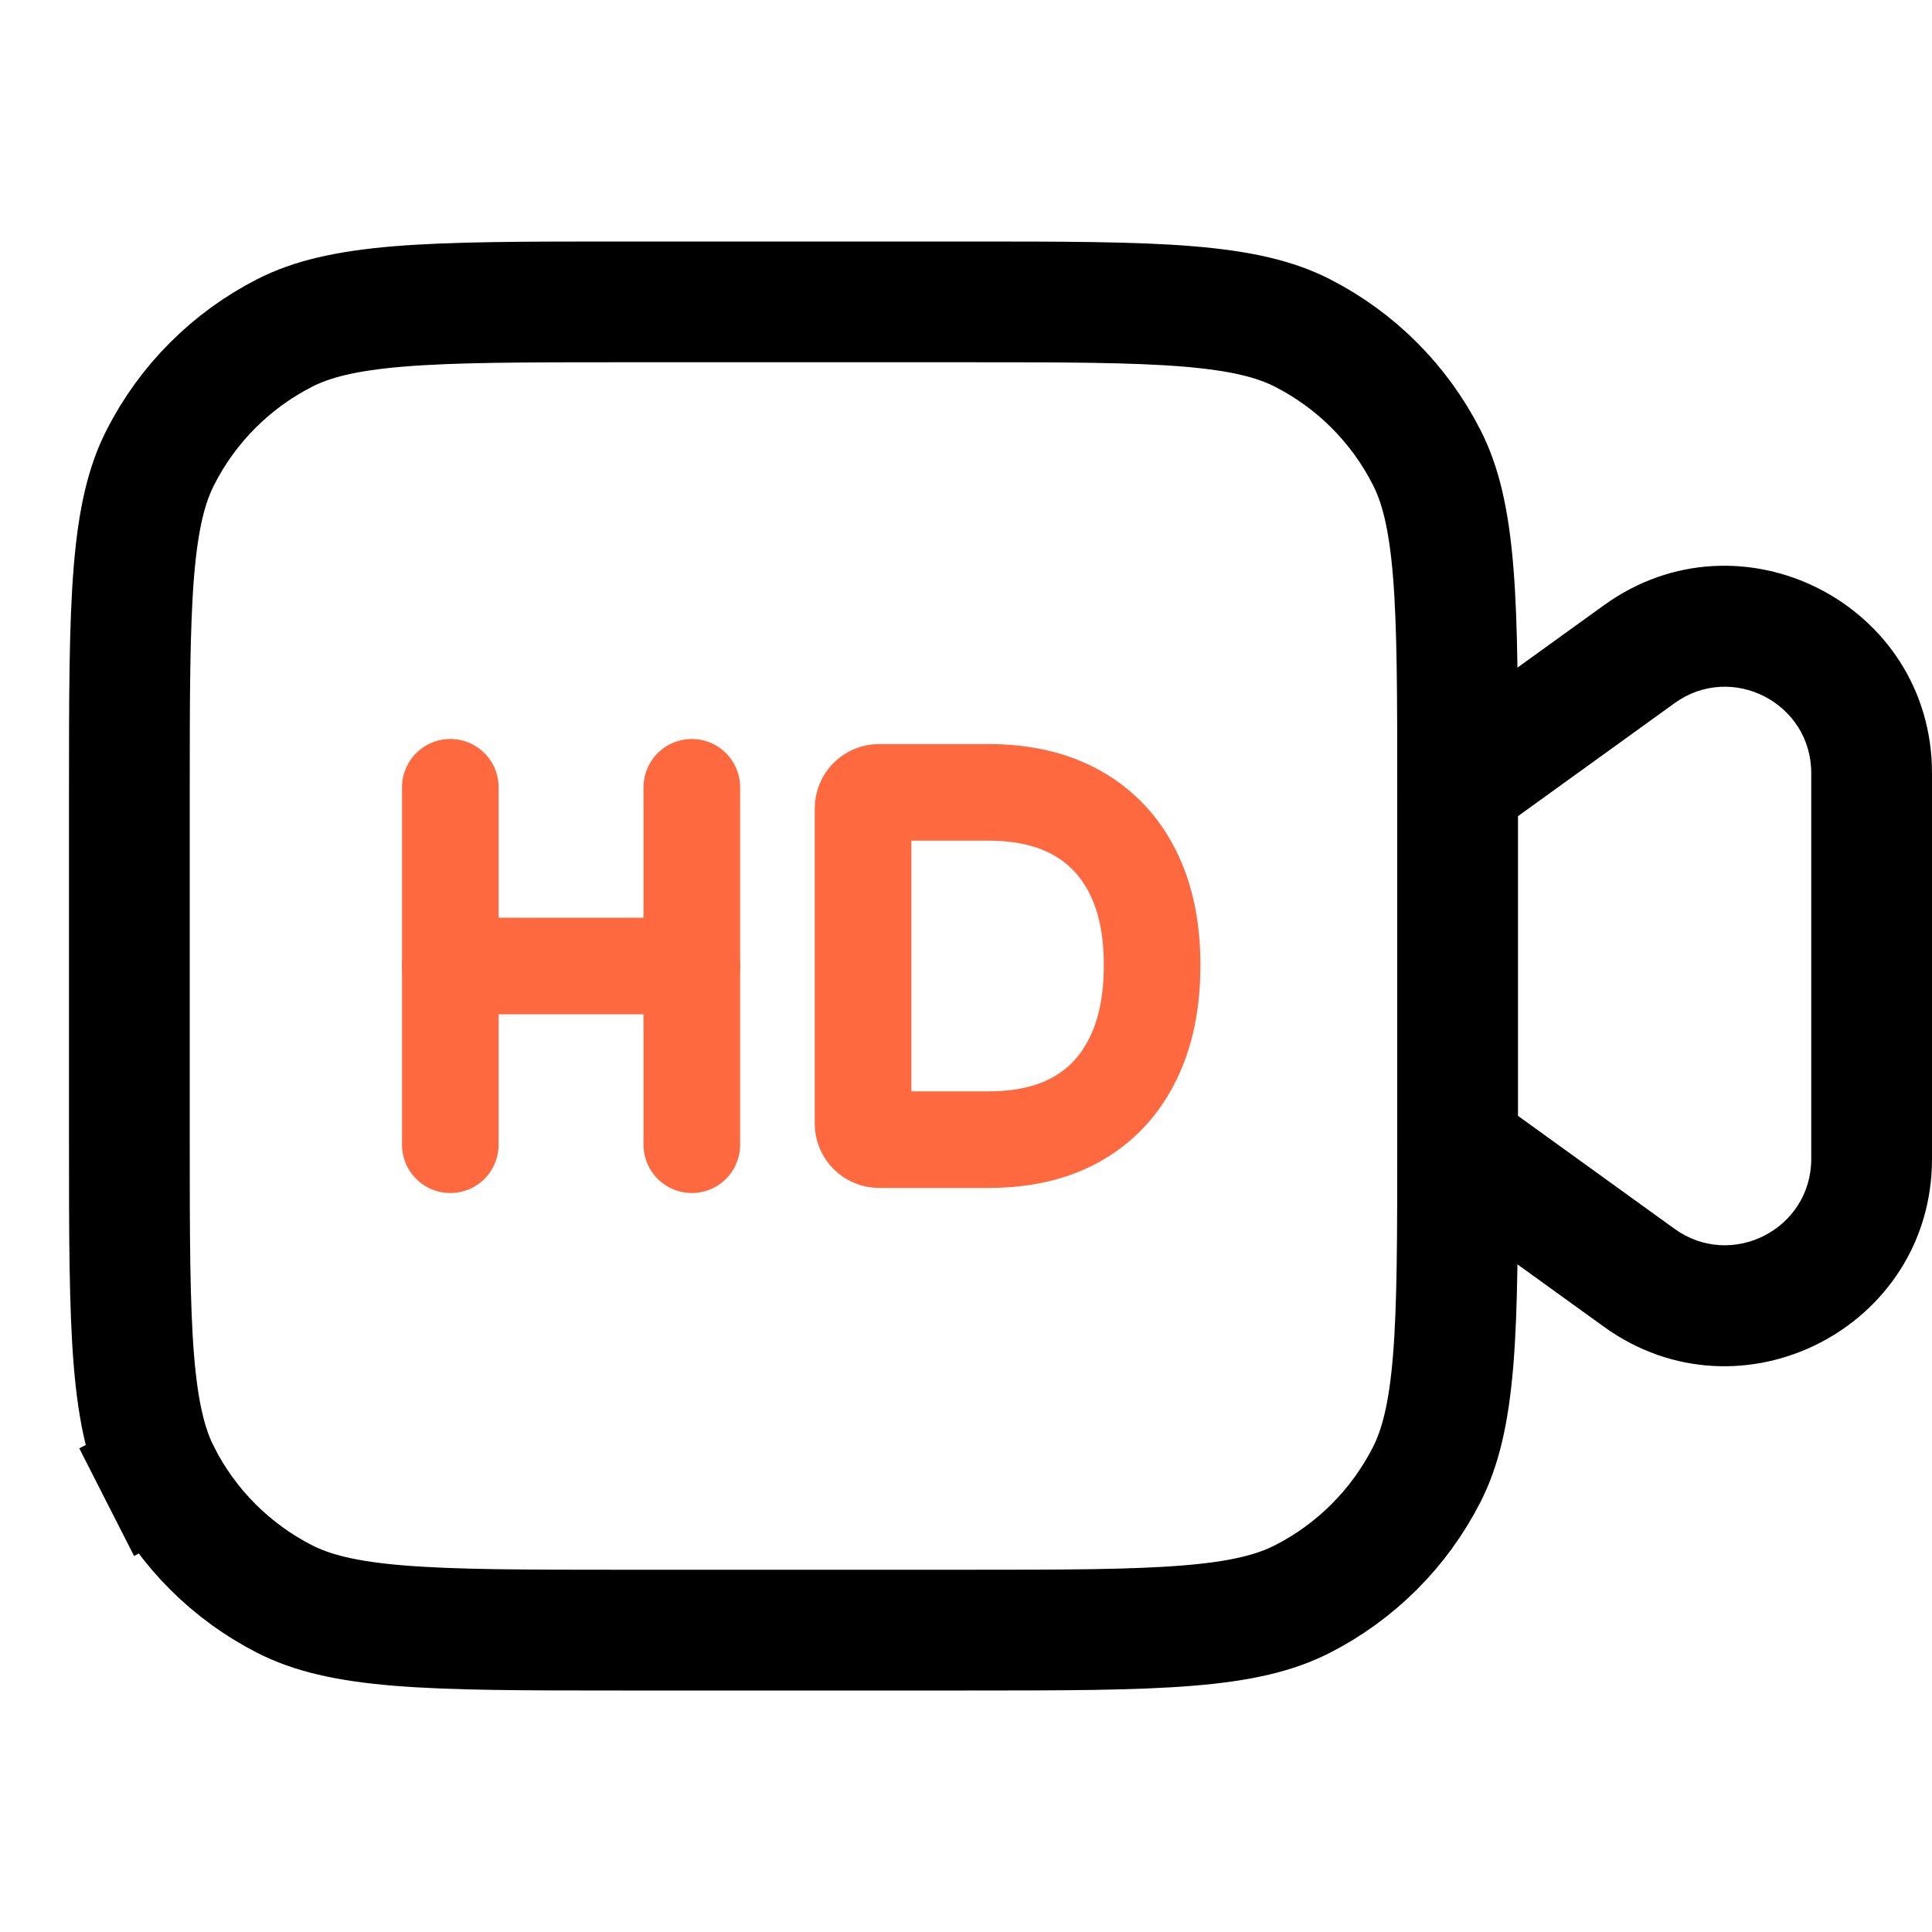
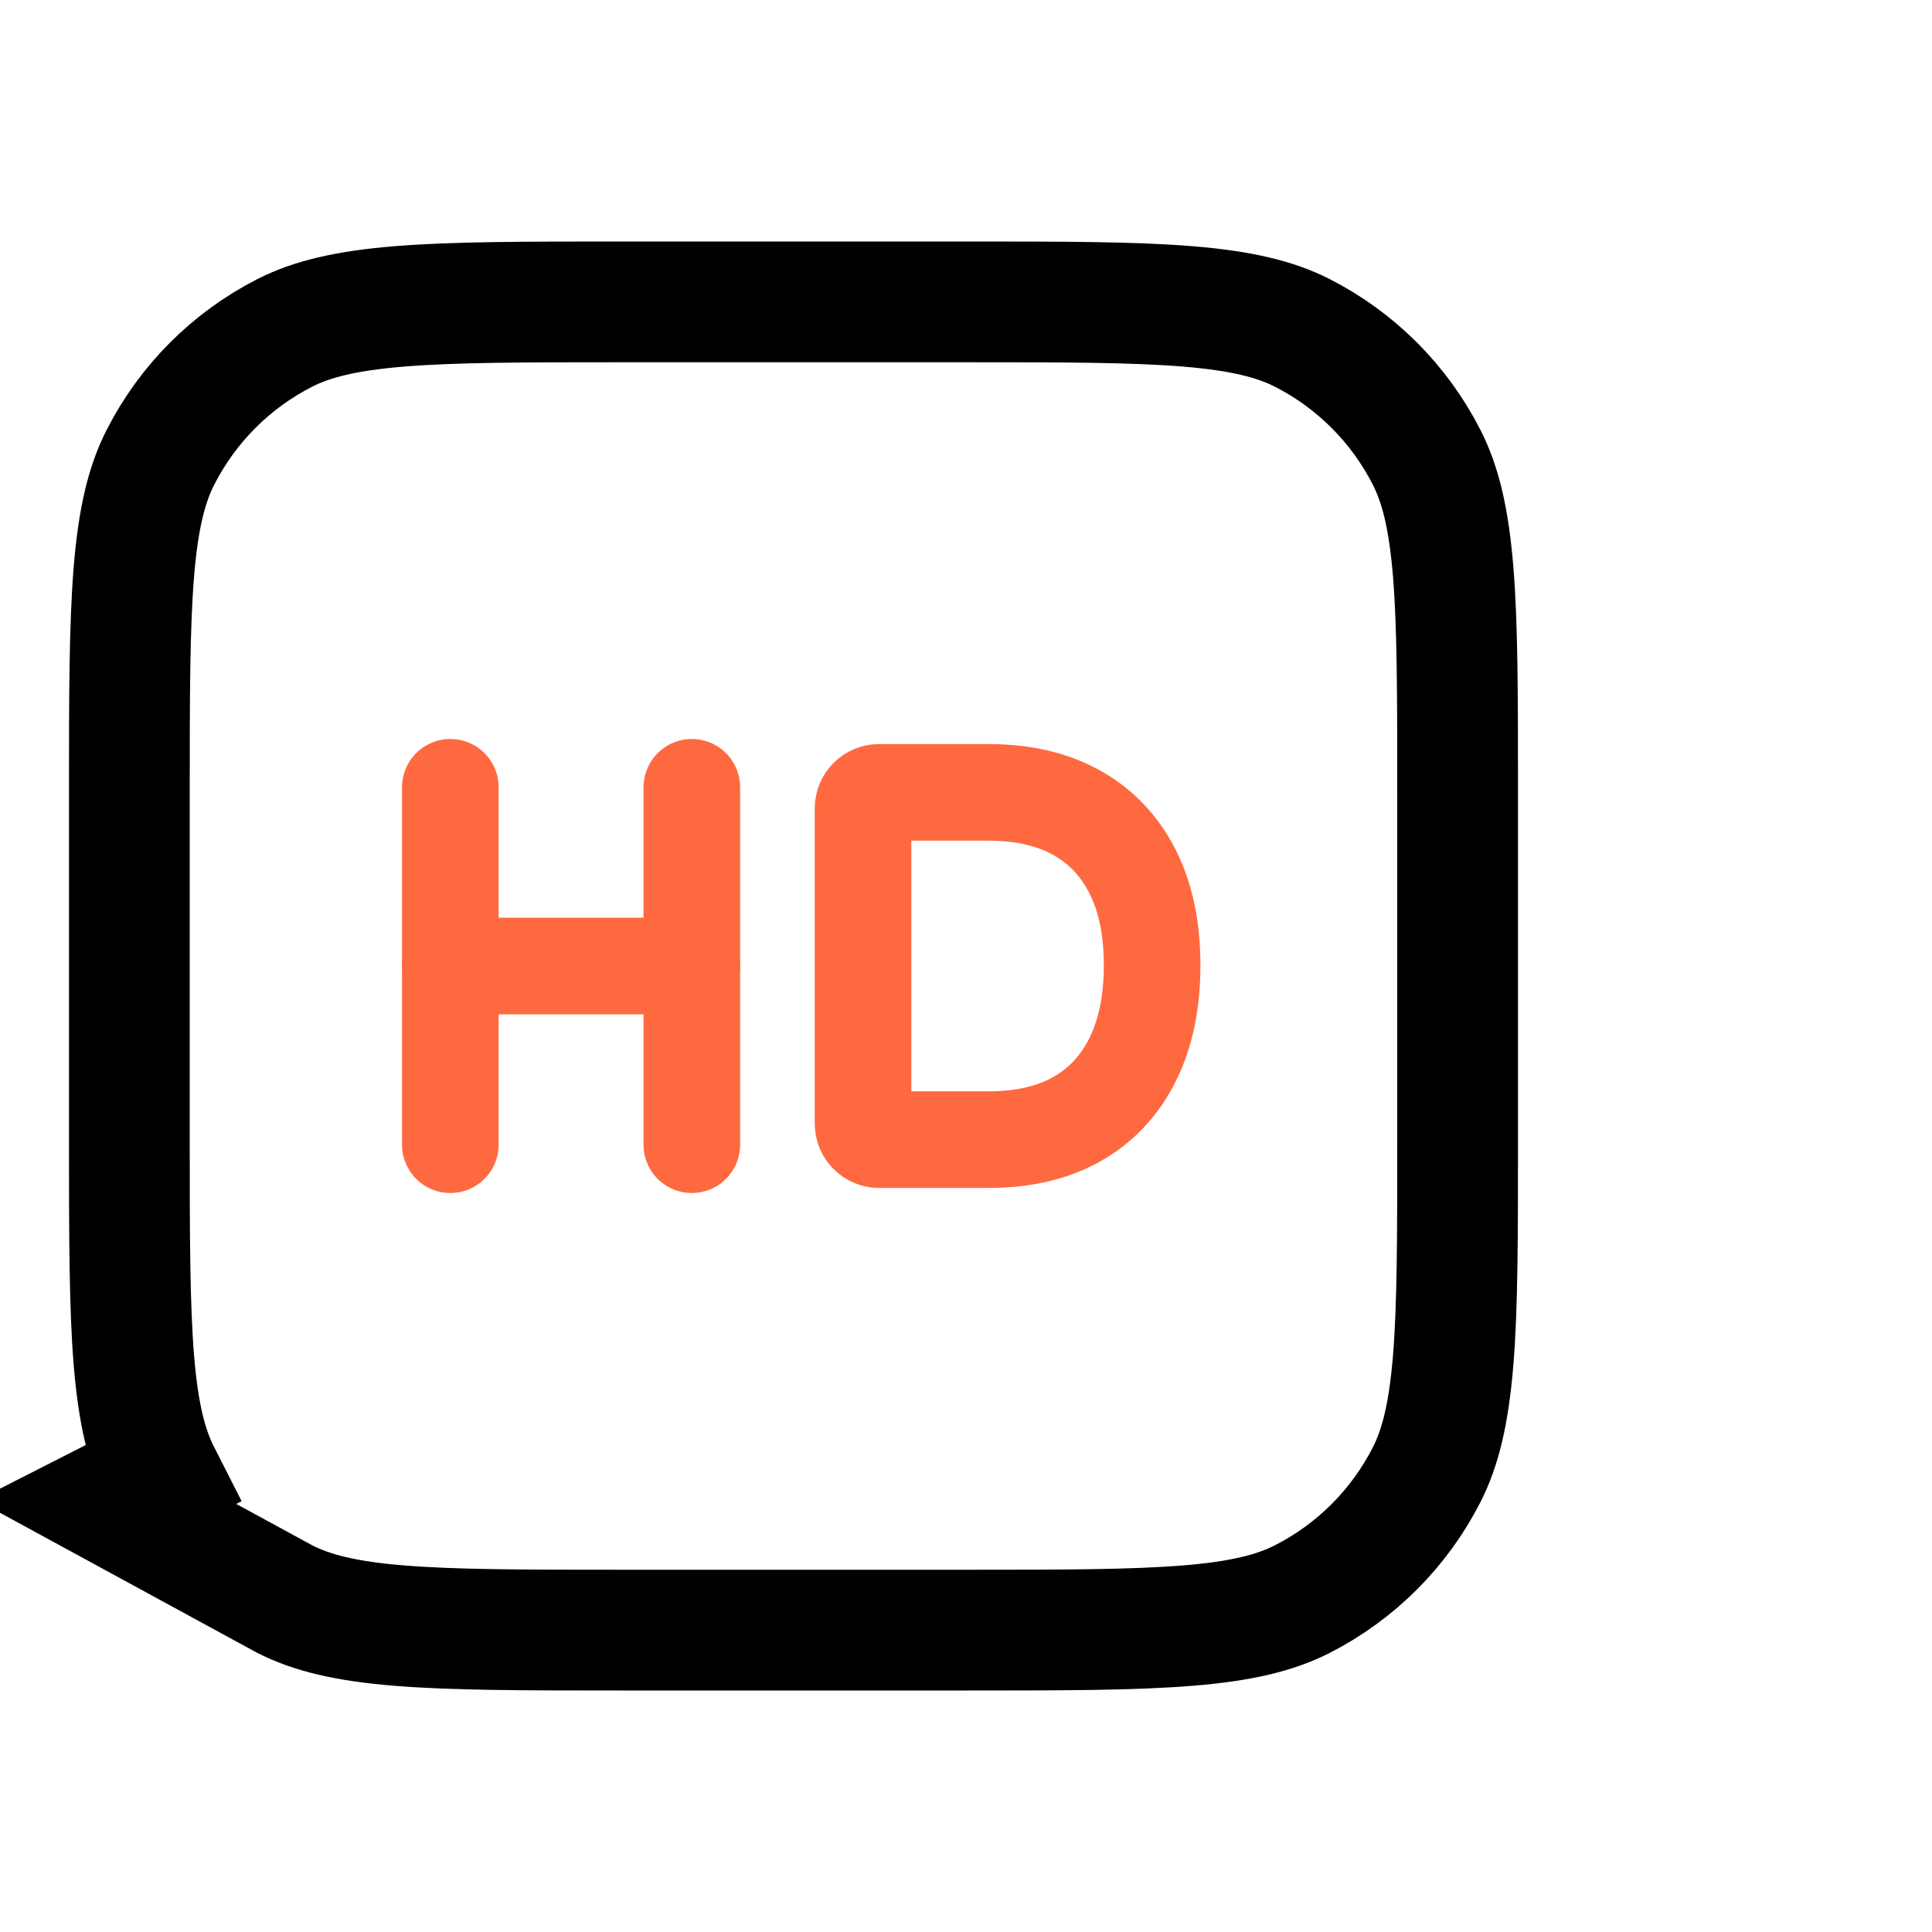
<svg xmlns="http://www.w3.org/2000/svg" width="24" height="24" viewBox="0 0 24 24" fill="none">
-   <path fill-rule="evenodd" clip-rule="evenodd" d="M18 15.093L19.924 16.481C21.624 17.709 24 16.493 24 14.396V9.604C24 7.507 21.624 6.291 19.924 7.519L17.998 8.908C18 9.173 18 9.46 18 9.771V10.757L20.802 8.735C21.51 8.224 22.5 8.73 22.5 9.604V14.396C22.5 15.27 21.51 15.776 20.802 15.265L18 13.243V15.086C18 15.088 18 15.09 18 15.093Z" fill="black" />
-   <path d="M1.607 9.857C1.607 8.645 1.608 7.78 1.663 7.103C1.718 6.435 1.822 6.016 1.993 5.681C2.332 5.015 2.873 4.474 3.538 4.135C3.873 3.965 4.293 3.861 4.961 3.806C5.638 3.751 6.502 3.75 7.715 3.75H12C13.213 3.75 14.077 3.751 14.754 3.806C15.422 3.861 15.842 3.965 16.177 4.135C16.842 4.474 17.383 5.015 17.722 5.681C17.893 6.016 17.997 6.435 18.052 7.103C18.107 7.78 18.107 8.645 18.107 9.857V14.143C18.107 15.355 18.107 16.22 18.052 16.897C17.997 17.565 17.893 17.984 17.722 18.32C17.383 18.985 16.842 19.526 16.177 19.865C15.842 20.035 15.422 20.14 14.754 20.194C14.077 20.249 13.213 20.25 12 20.25H7.715C6.502 20.25 5.638 20.249 4.961 20.194C4.293 20.14 3.873 20.035 3.538 19.865C2.873 19.526 2.332 18.985 1.993 18.32L1.325 18.66L1.993 18.32C1.822 17.984 1.718 17.565 1.663 16.897C1.608 16.22 1.607 15.355 1.607 14.143V9.857Z" stroke="black" stroke-width="1.5" />
+   <path d="M1.607 9.857C1.607 8.645 1.608 7.78 1.663 7.103C1.718 6.435 1.822 6.016 1.993 5.681C2.332 5.015 2.873 4.474 3.538 4.135C3.873 3.965 4.293 3.861 4.961 3.806C5.638 3.751 6.502 3.75 7.715 3.75H12C13.213 3.75 14.077 3.751 14.754 3.806C15.422 3.861 15.842 3.965 16.177 4.135C16.842 4.474 17.383 5.015 17.722 5.681C17.893 6.016 17.997 6.435 18.052 7.103C18.107 7.78 18.107 8.645 18.107 9.857V14.143C18.107 15.355 18.107 16.22 18.052 16.897C17.997 17.565 17.893 17.984 17.722 18.32C17.383 18.985 16.842 19.526 16.177 19.865C15.842 20.035 15.422 20.14 14.754 20.194C14.077 20.249 13.213 20.25 12 20.25H7.715C6.502 20.25 5.638 20.249 4.961 20.194C4.293 20.14 3.873 20.035 3.538 19.865L1.325 18.66L1.993 18.32C1.822 17.984 1.718 17.565 1.663 16.897C1.608 16.22 1.607 15.355 1.607 14.143V9.857Z" stroke="black" stroke-width="1.5" />
  <path d="M8.594 12H5.595" stroke="#FF6940" stroke-width="1.2" stroke-linecap="round" />
  <path d="M5.594 9.78V14.22" stroke="#FF6940" stroke-width="1.2" stroke-linecap="round" />
  <path d="M8.594 9.78V14.22" stroke="#FF6940" stroke-width="1.2" stroke-linecap="round" />
  <path d="M10.921 14.157C10.81 14.157 10.721 14.068 10.721 13.957V10.043C10.721 9.932 10.81 9.843 10.921 9.843H12.278C12.707 9.843 13.073 9.927 13.376 10.097C13.679 10.266 13.91 10.511 14.07 10.829C14.231 11.148 14.312 11.534 14.312 11.987V11.993C14.312 12.449 14.231 12.839 14.07 13.162C13.91 13.485 13.679 13.732 13.376 13.903C13.075 14.073 12.709 14.157 12.278 14.157H10.921Z" stroke="#FF6940" stroke-width="1.2" />
</svg>